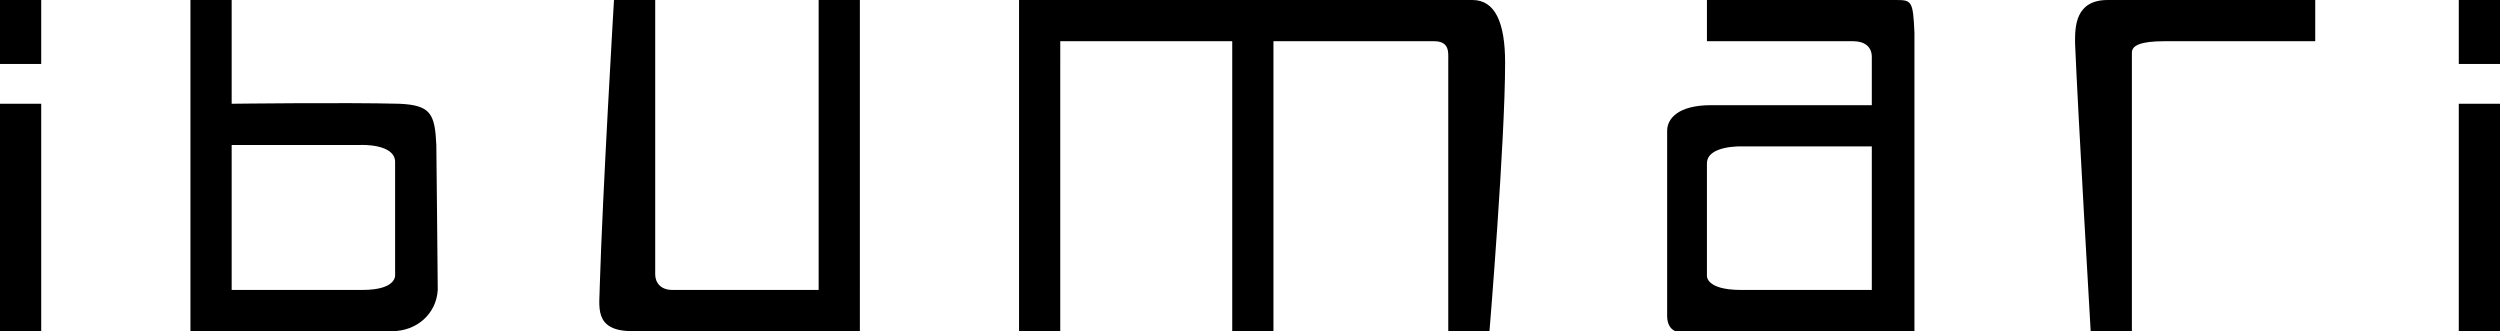
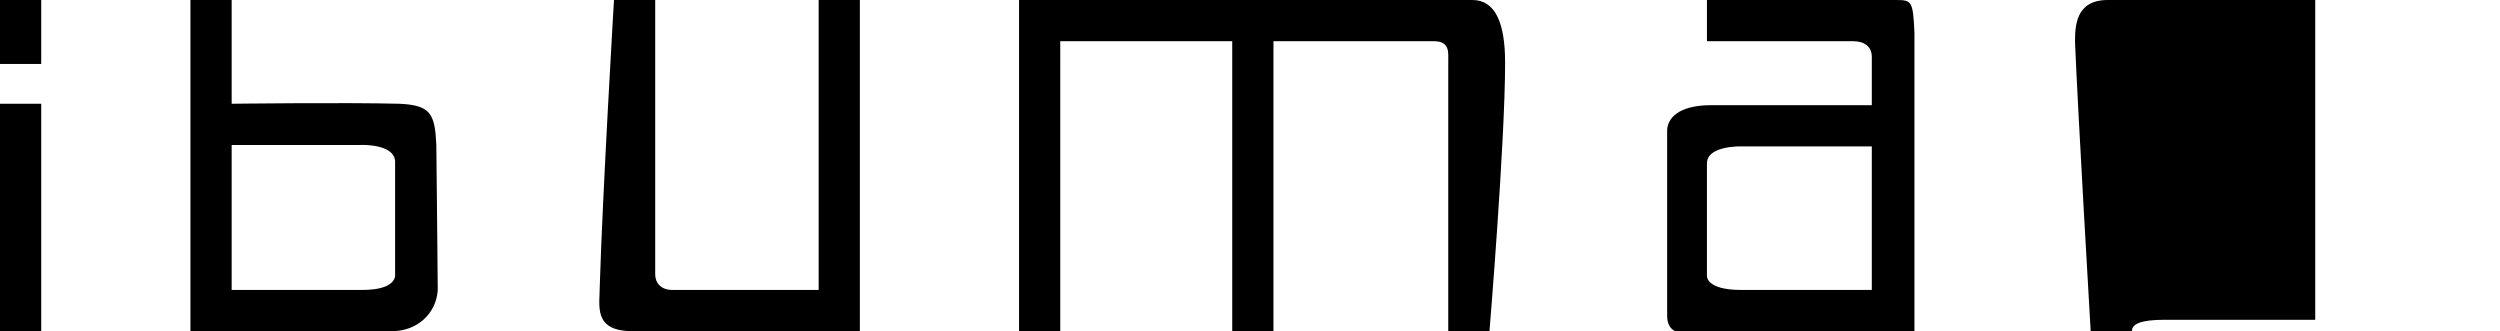
<svg xmlns="http://www.w3.org/2000/svg" version="1.1" id="Layer_1" x="0px" y="0px" viewBox="0 0 175.9 23.3" style="enable-background:new 0 0 175.9 23.3;" xml:space="preserve">
  <g>
    <g>
-       <rect x="173" y="0" width="2.9" height="4.5" />
-       <rect x="173" y="7.3" width="2.9" height="16" />
-     </g>
+       </g>
    <rect width="2.9" height="4.5" />
    <rect y="7.3" width="2.9" height="16" />
    <path d="M57.5,20.4c0,0-9.3,0-10.2,0c-0.8,0-1.2-0.5-1.2-1.1c0-0.7,0-19.3,0-19.3h-2.9c0,0-0.8,13.5-1,20.1c0,1.4-0.5,3.2,2.3,3.2   c4.7,0,16,0,16,0V0h-2.9V20.4z" />
    <path d="M103.6,0c-6.7,0-31.9,0-31.9,0v23.3h2.9V2.9h12.1v20.4h2.9V2.9c0,0,10.7,0,11.3,0c1.1,0,1,0.8,1,1.3c0,1.1,0,19.1,0,19.1   h2.9c0,0,1.1-13.3,1.1-18.9C105.9,1.6,105.2,0,103.6,0z" />
    <polygon points="162.9,0 162.9,0 162.9,0  " />
-     <path d="M146,3c0.2,4.9,1.1,20.3,1.1,20.3h2.9c0,0,0-19.1,0-19.6c0-0.5,0.6-0.8,2.3-0.8c1.7,0,10.6,0,10.6,0V0   c-0.1,0-12.7,0-14.6,0C146,0,146,1.9,146,3z" />
+     <path d="M146,3c0.2,4.9,1.1,20.3,1.1,20.3h2.9c0-0.5,0.6-0.8,2.3-0.8c1.7,0,10.6,0,10.6,0V0   c-0.1,0-12.7,0-14.6,0C146,0,146,1.9,146,3z" />
    <path d="M30.7,10.2c-0.1-2.2-0.4-2.8-2.6-2.9c-3.8-0.1-11.8,0-11.8,0V0h-2.9v23.3h14.2c1.7,0,3.1-1.2,3.2-2.9   C30.8,19,30.7,10.9,30.7,10.2z M25.5,20.4h-9.2V10.2h9.1c0,0,2.4-0.1,2.4,1.2v7.9C27.8,19.3,28,20.4,25.5,20.4z" />
    <path d="M133.3,0c-4.6,0-13.2,0-13.2,0v2.9c0,0,9.5,0,10.3,0c0.8,0,1.3,0.4,1.3,1.1c0,0.7,0,3.4,0,3.4s-9.6,0-11.3,0   c-2.4,0-3.1,1-3.1,1.8c0,0.8,0,12.1,0,13c0,0.9,0.5,1.2,1.1,1.2c0.6,0,16.3,0,16.3,0s0-14.8,0-21.1C134.6,0,134.5,0,133.3,0z    M131.7,20.4h-9.2c-2.5,0-2.4-1-2.4-1v-7.9c0-1.3,2.5-1.2,2.5-1.2h9.1V20.4z" />
  </g>
</svg>